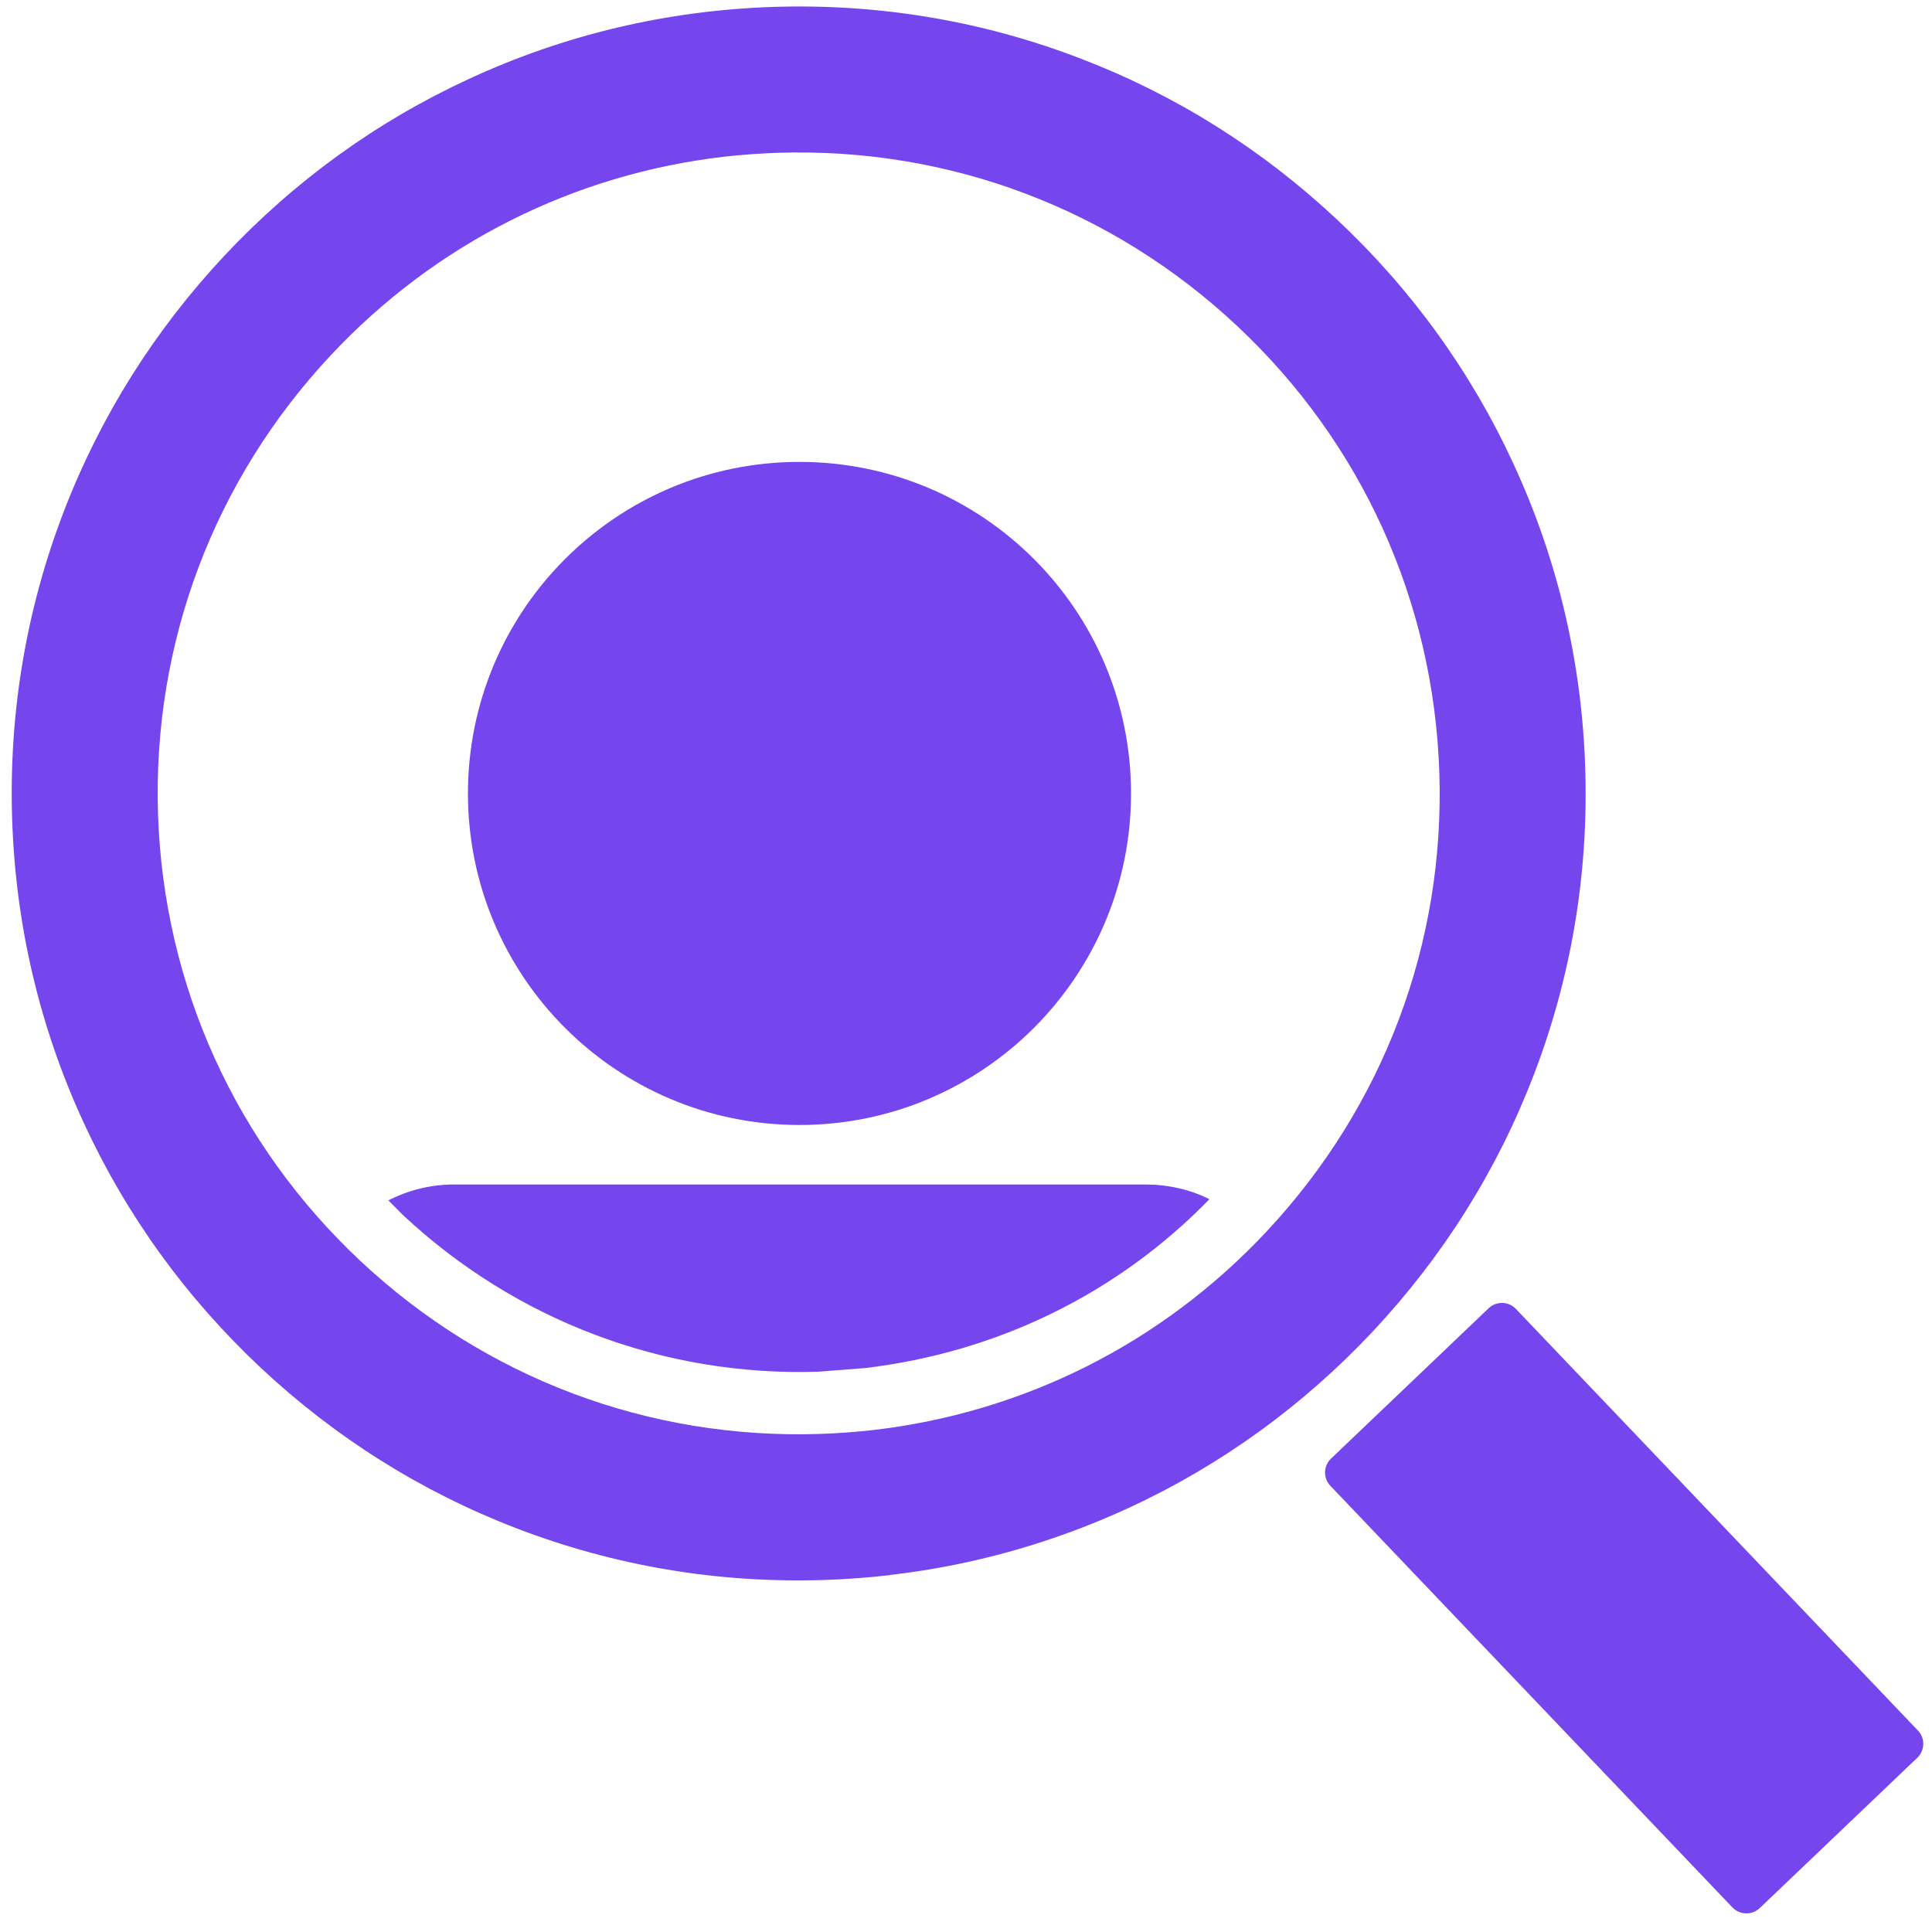
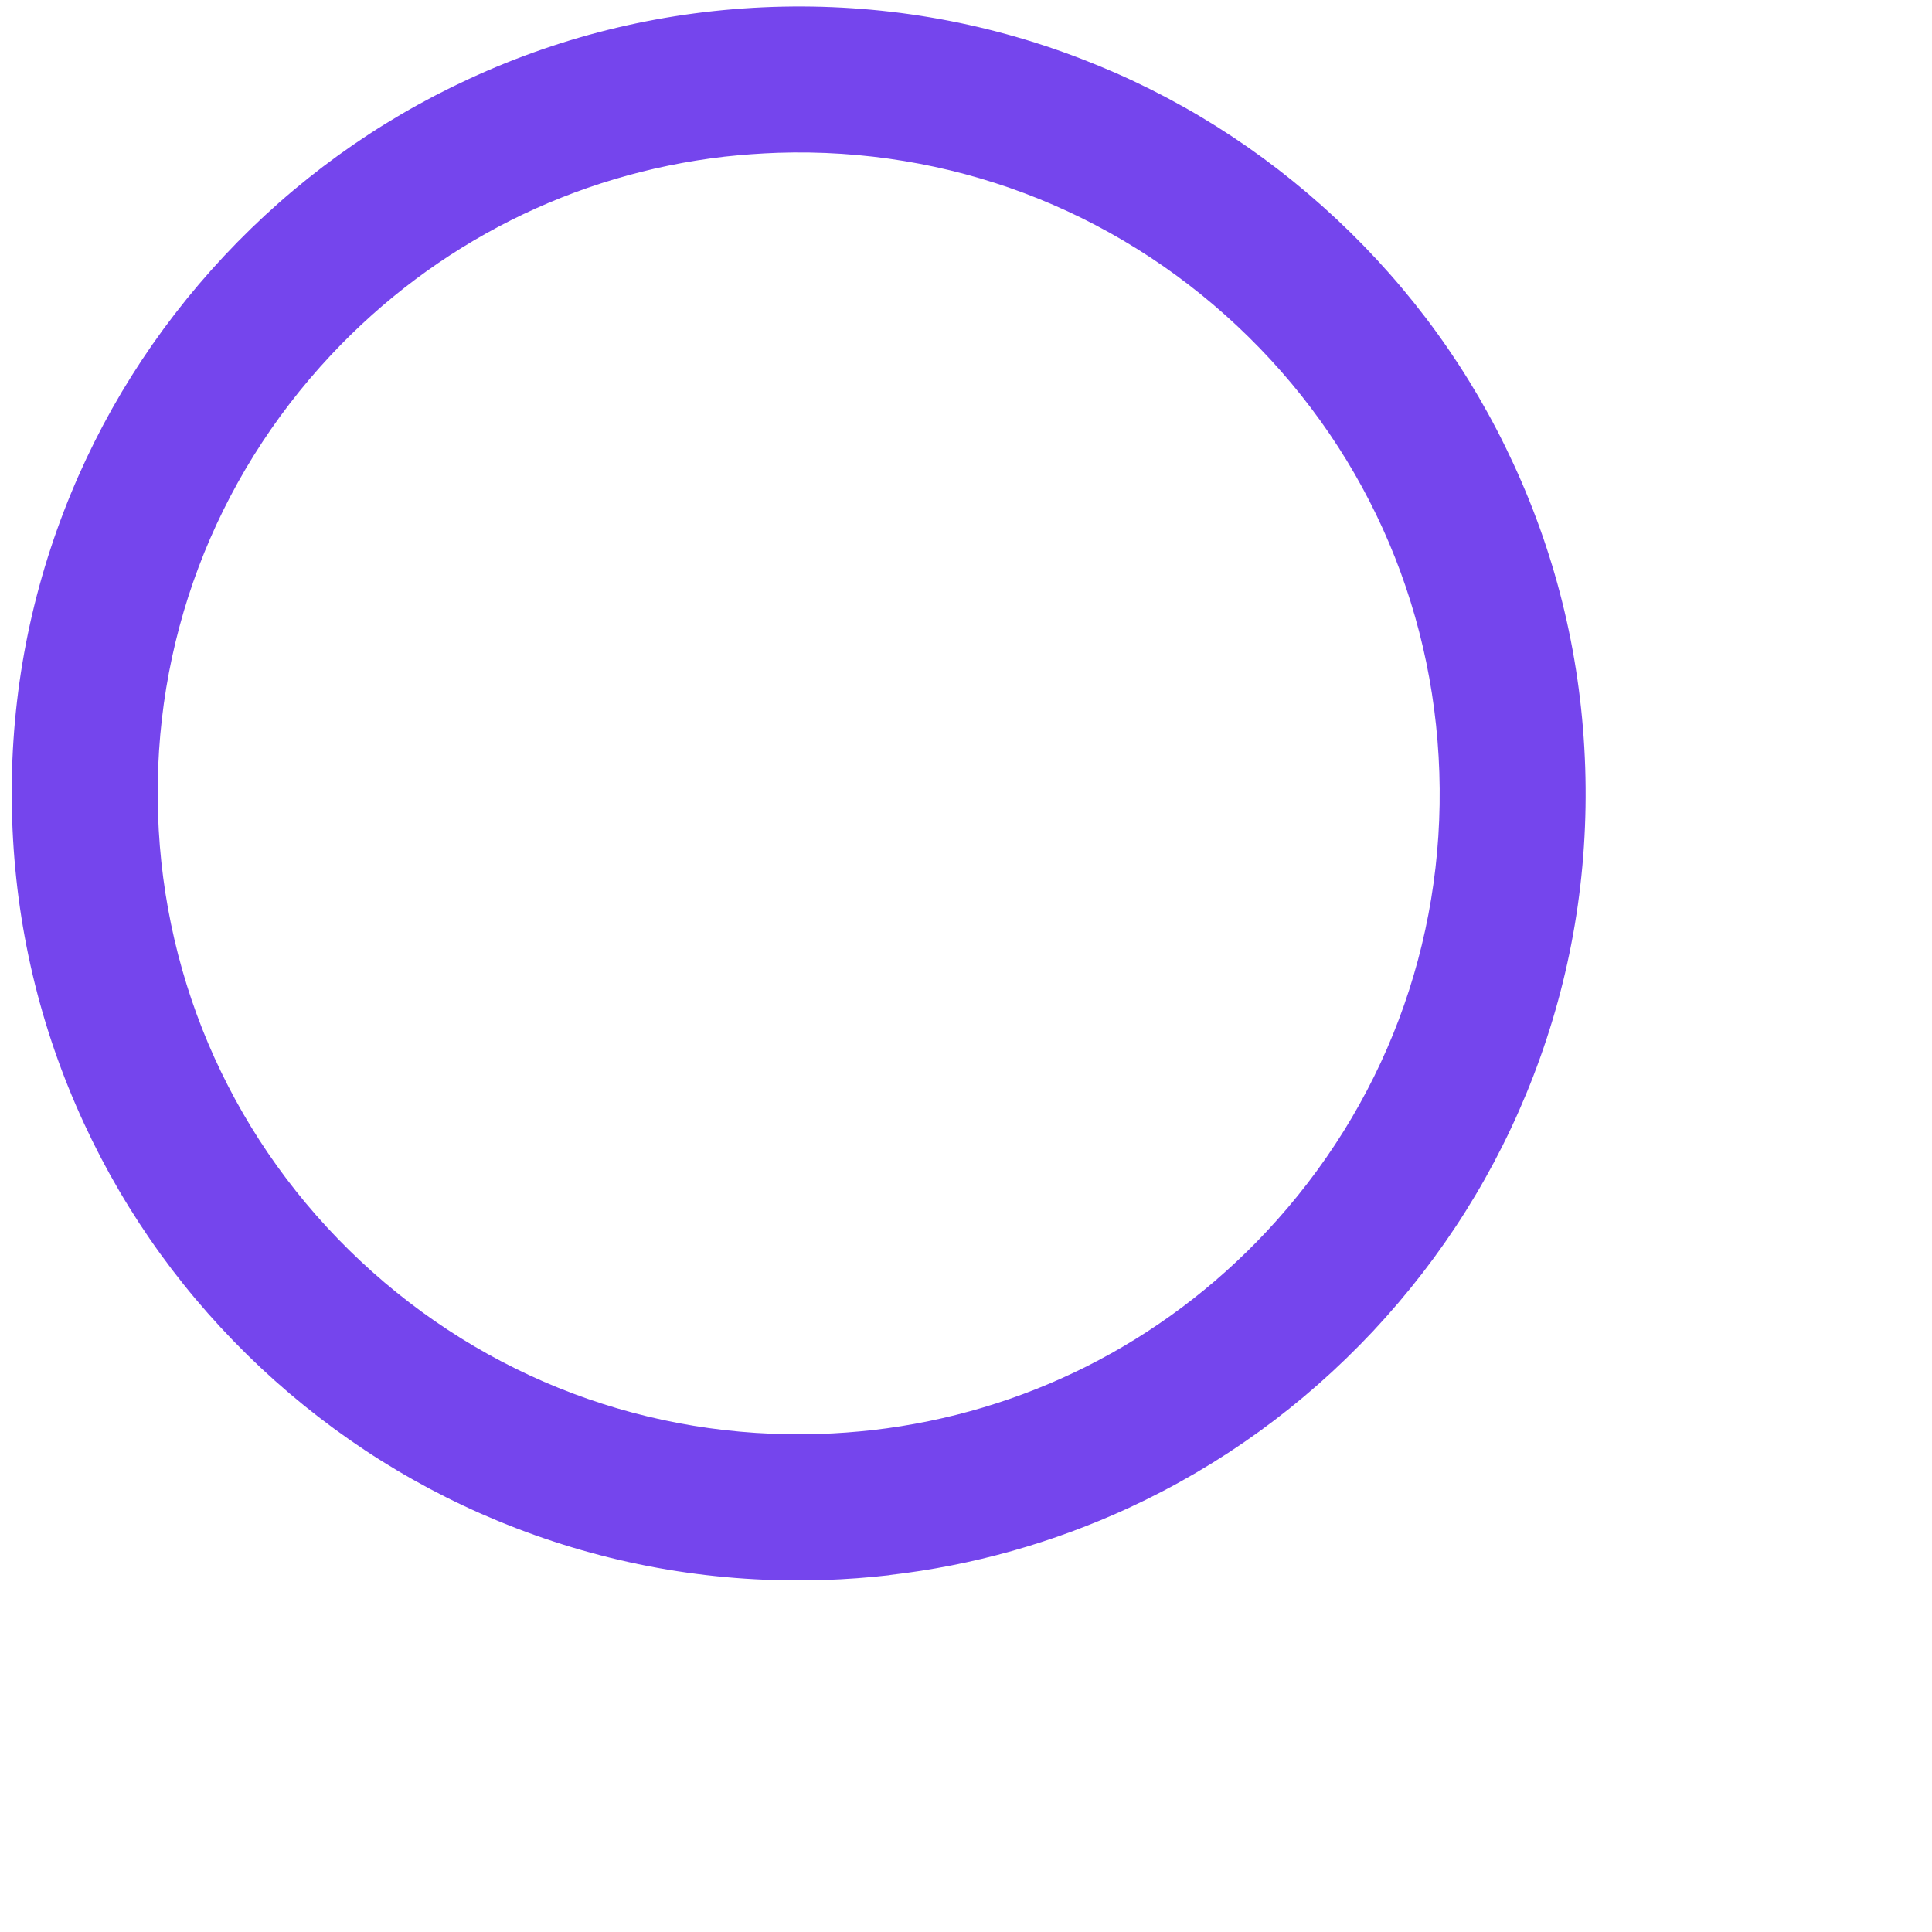
<svg xmlns="http://www.w3.org/2000/svg" width="24" height="24" viewBox="0 0 24 24" fill="none">
  <g clip-path="url(#clip0_3121_12104)">
-     <path d="M9.931 13.975C12.206 13.975 14.05 12.131 14.05 9.857C14.05 7.582 12.206 5.738 9.931 5.738C7.657 5.738 5.813 7.582 5.813 9.857C5.813 12.131 7.657 13.975 9.931 13.975Z" fill="#7545ED" />
-     <path d="M9.922 13.843C12.123 13.843 13.908 12.059 13.908 9.857C13.908 7.655 12.123 5.87 9.922 5.87C7.72 5.87 5.935 7.655 5.935 9.857C5.935 12.059 7.72 13.843 9.922 13.843Z" fill="#7545ED" />
    <path d="M11.052 19.567C10.783 19.598 10.512 19.618 10.241 19.627C8.923 19.67 7.634 19.454 6.413 18.984C5.232 18.53 4.166 17.858 3.24 16.992C2.314 16.123 1.574 15.103 1.044 13.956C0.494 12.768 0.194 11.496 0.151 10.178C0.108 8.861 0.324 7.572 0.794 6.35C1.248 5.17 1.92 4.104 2.786 3.178C3.655 2.251 4.675 1.512 5.822 0.982C7.013 0.43 8.285 0.13 9.602 0.086C10.92 0.043 12.209 0.259 13.43 0.73C14.611 1.183 15.677 1.855 16.603 2.722C17.53 3.59 18.269 4.61 18.799 5.758C19.349 6.946 19.649 8.218 19.692 9.535C19.735 10.853 19.519 12.142 19.049 13.363C18.595 14.544 17.923 15.61 17.057 16.536C16.188 17.462 15.168 18.202 14.021 18.732C13.078 19.166 12.084 19.447 11.054 19.565L11.052 19.567ZM9 1.946C7.13 2.162 5.412 3.022 4.111 4.411C2.657 5.964 1.894 7.99 1.963 10.114C2.033 12.24 2.926 14.21 4.478 15.665C6.031 17.119 8.057 17.882 10.181 17.813C10.404 17.806 10.625 17.789 10.843 17.765C12.713 17.549 14.431 16.69 15.732 15.3C17.186 13.747 17.95 11.722 17.88 9.598C17.81 7.471 16.918 5.501 15.365 4.046C13.812 2.592 11.786 1.829 9.662 1.898C9.439 1.906 9.218 1.922 9 1.946Z" fill="#7545ED" />
-     <path d="M5.006 15.094C4.946 15.034 4.884 14.971 4.824 14.911C5.066 14.789 5.34 14.714 5.645 14.714H14.218C14.506 14.714 14.779 14.774 15.024 14.897C13.87 16.082 12.379 16.798 10.752 16.994C10.555 17.009 10.356 17.026 10.159 17.04C8.244 17.1 6.406 16.402 5.006 15.094Z" fill="#7545ED" />
-     <path d="M18.492 16.252L16.535 18.119C16.439 18.21 16.435 18.362 16.527 18.458L21.52 23.694C21.612 23.79 21.764 23.794 21.86 23.703L23.817 21.836C23.913 21.744 23.917 21.592 23.825 21.497L18.831 16.26C18.74 16.164 18.588 16.16 18.492 16.252Z" fill="#7545ED" />
  </g>
  <defs>
    <clipPath id="clip0_3121_12104">
      <rect width="24" height="24" fill="white" />
    </clipPath>
  </defs>
</svg>